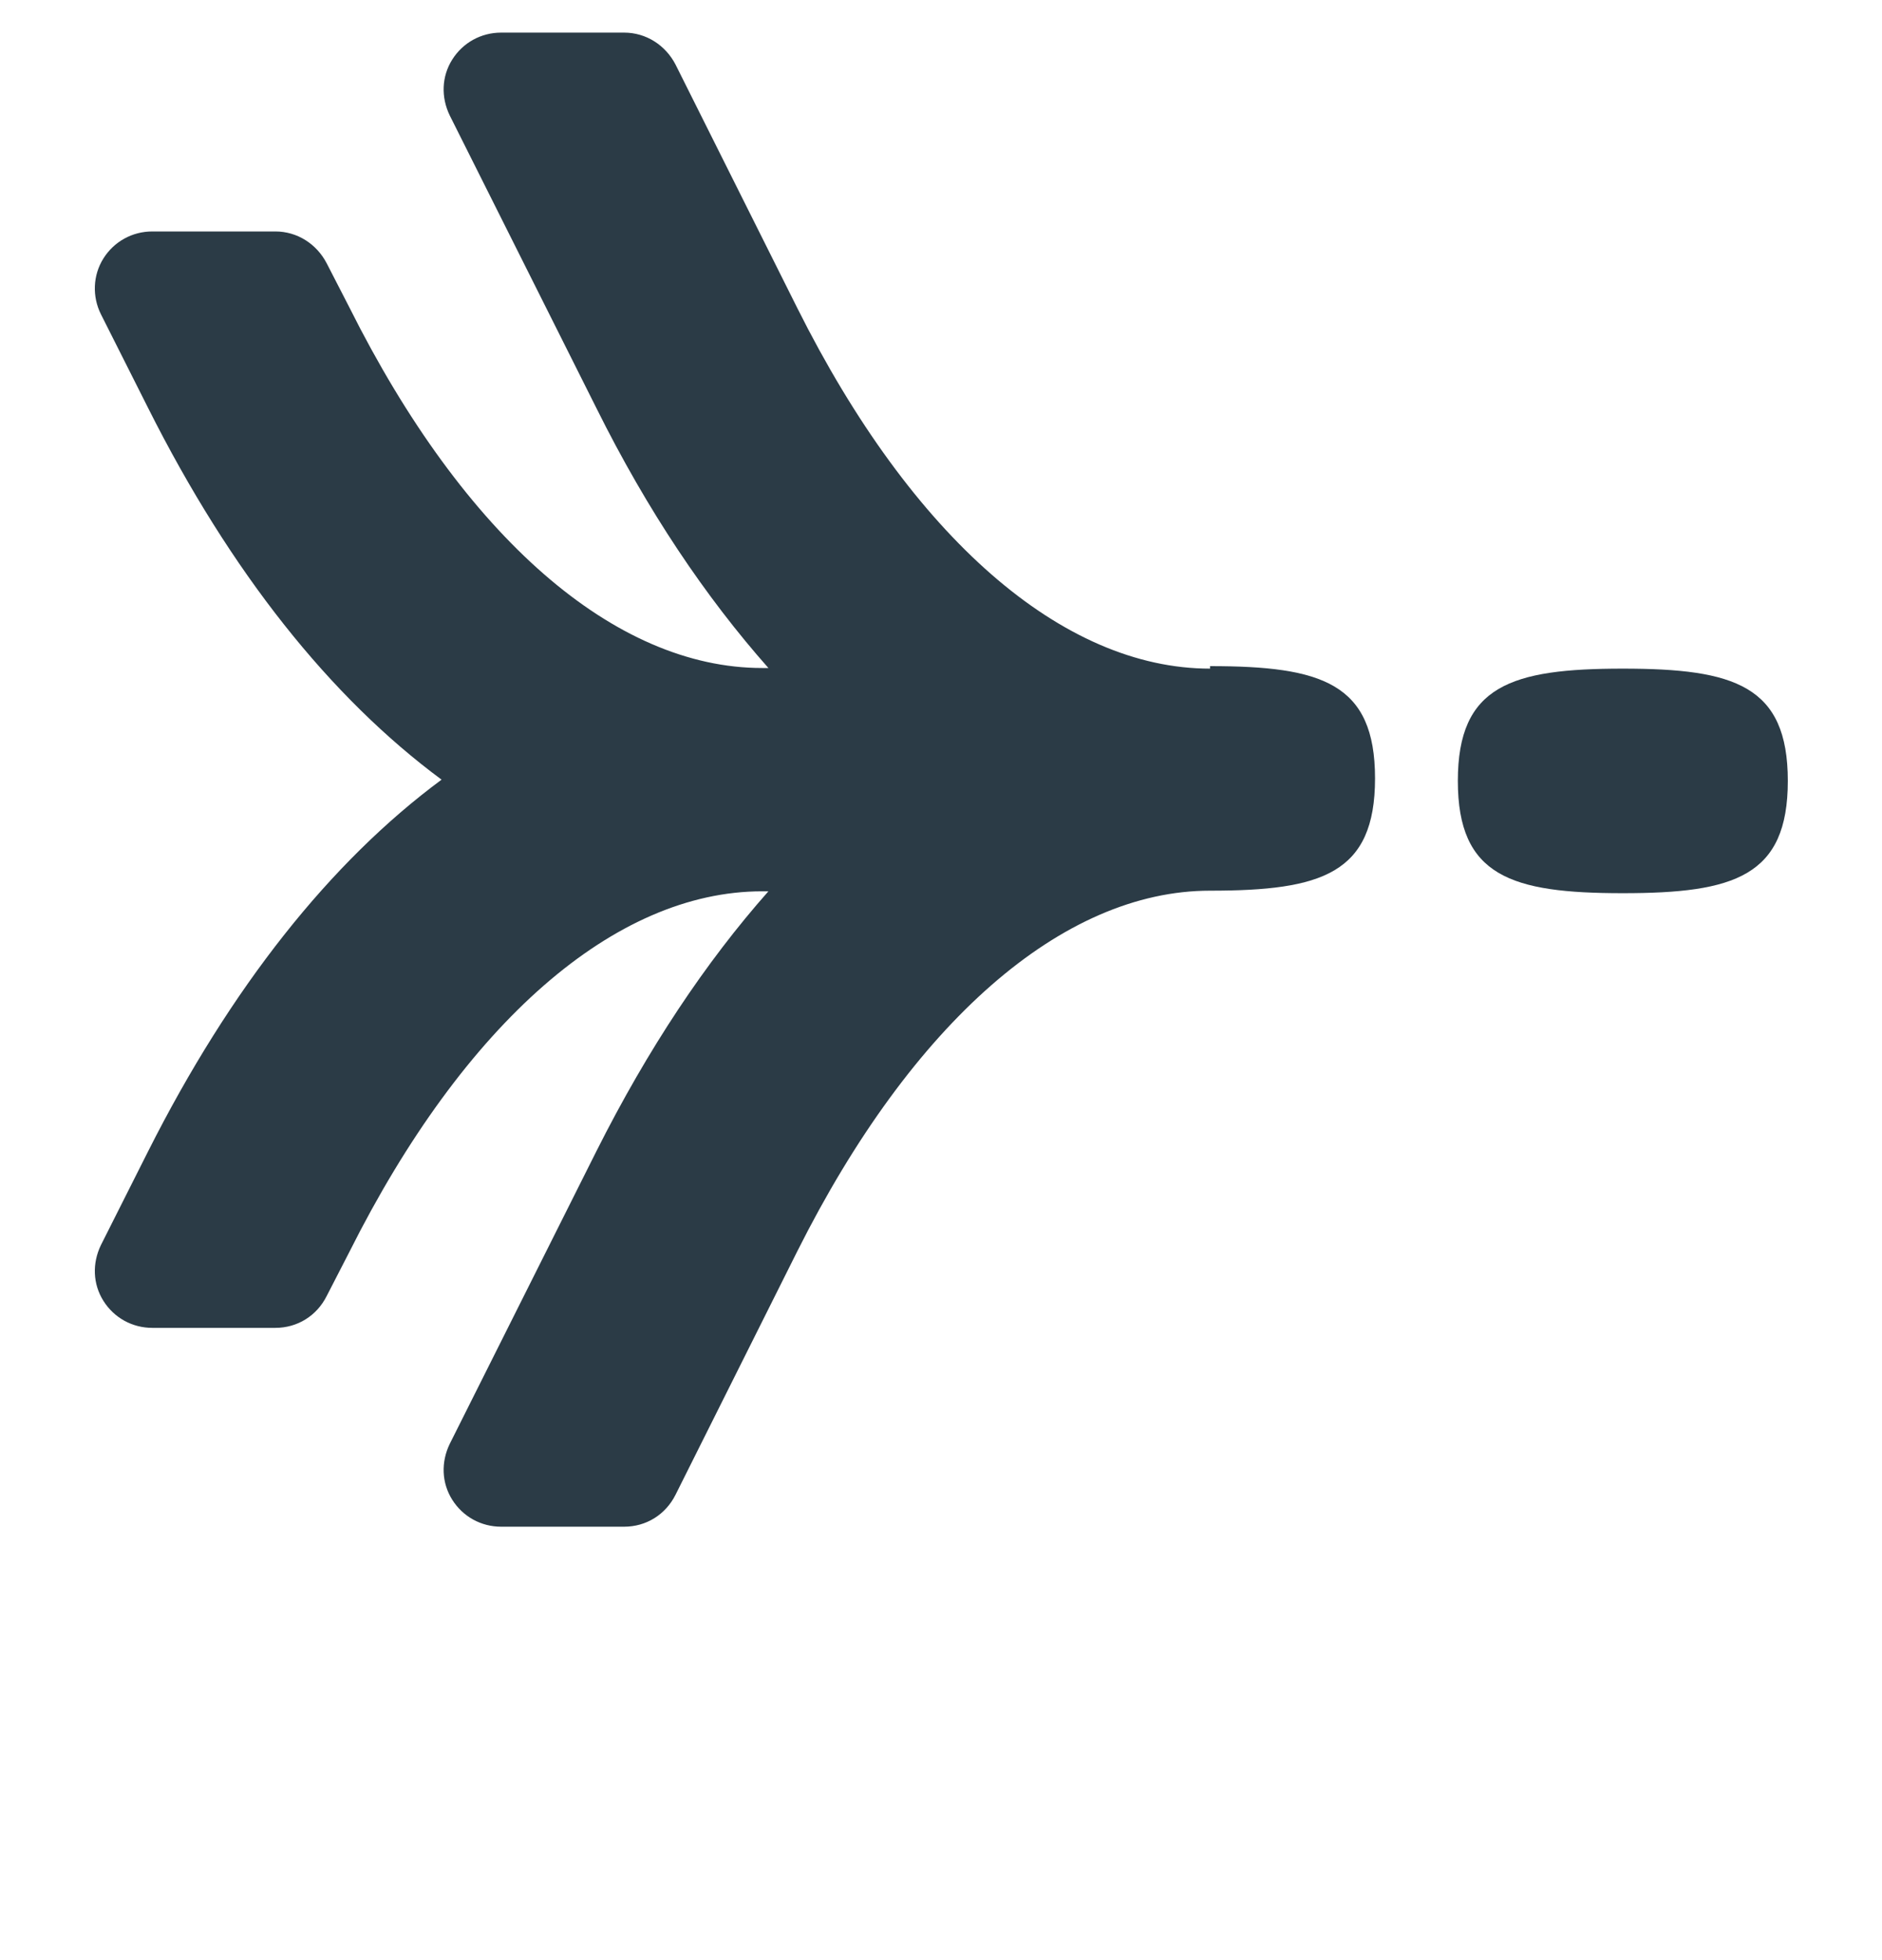
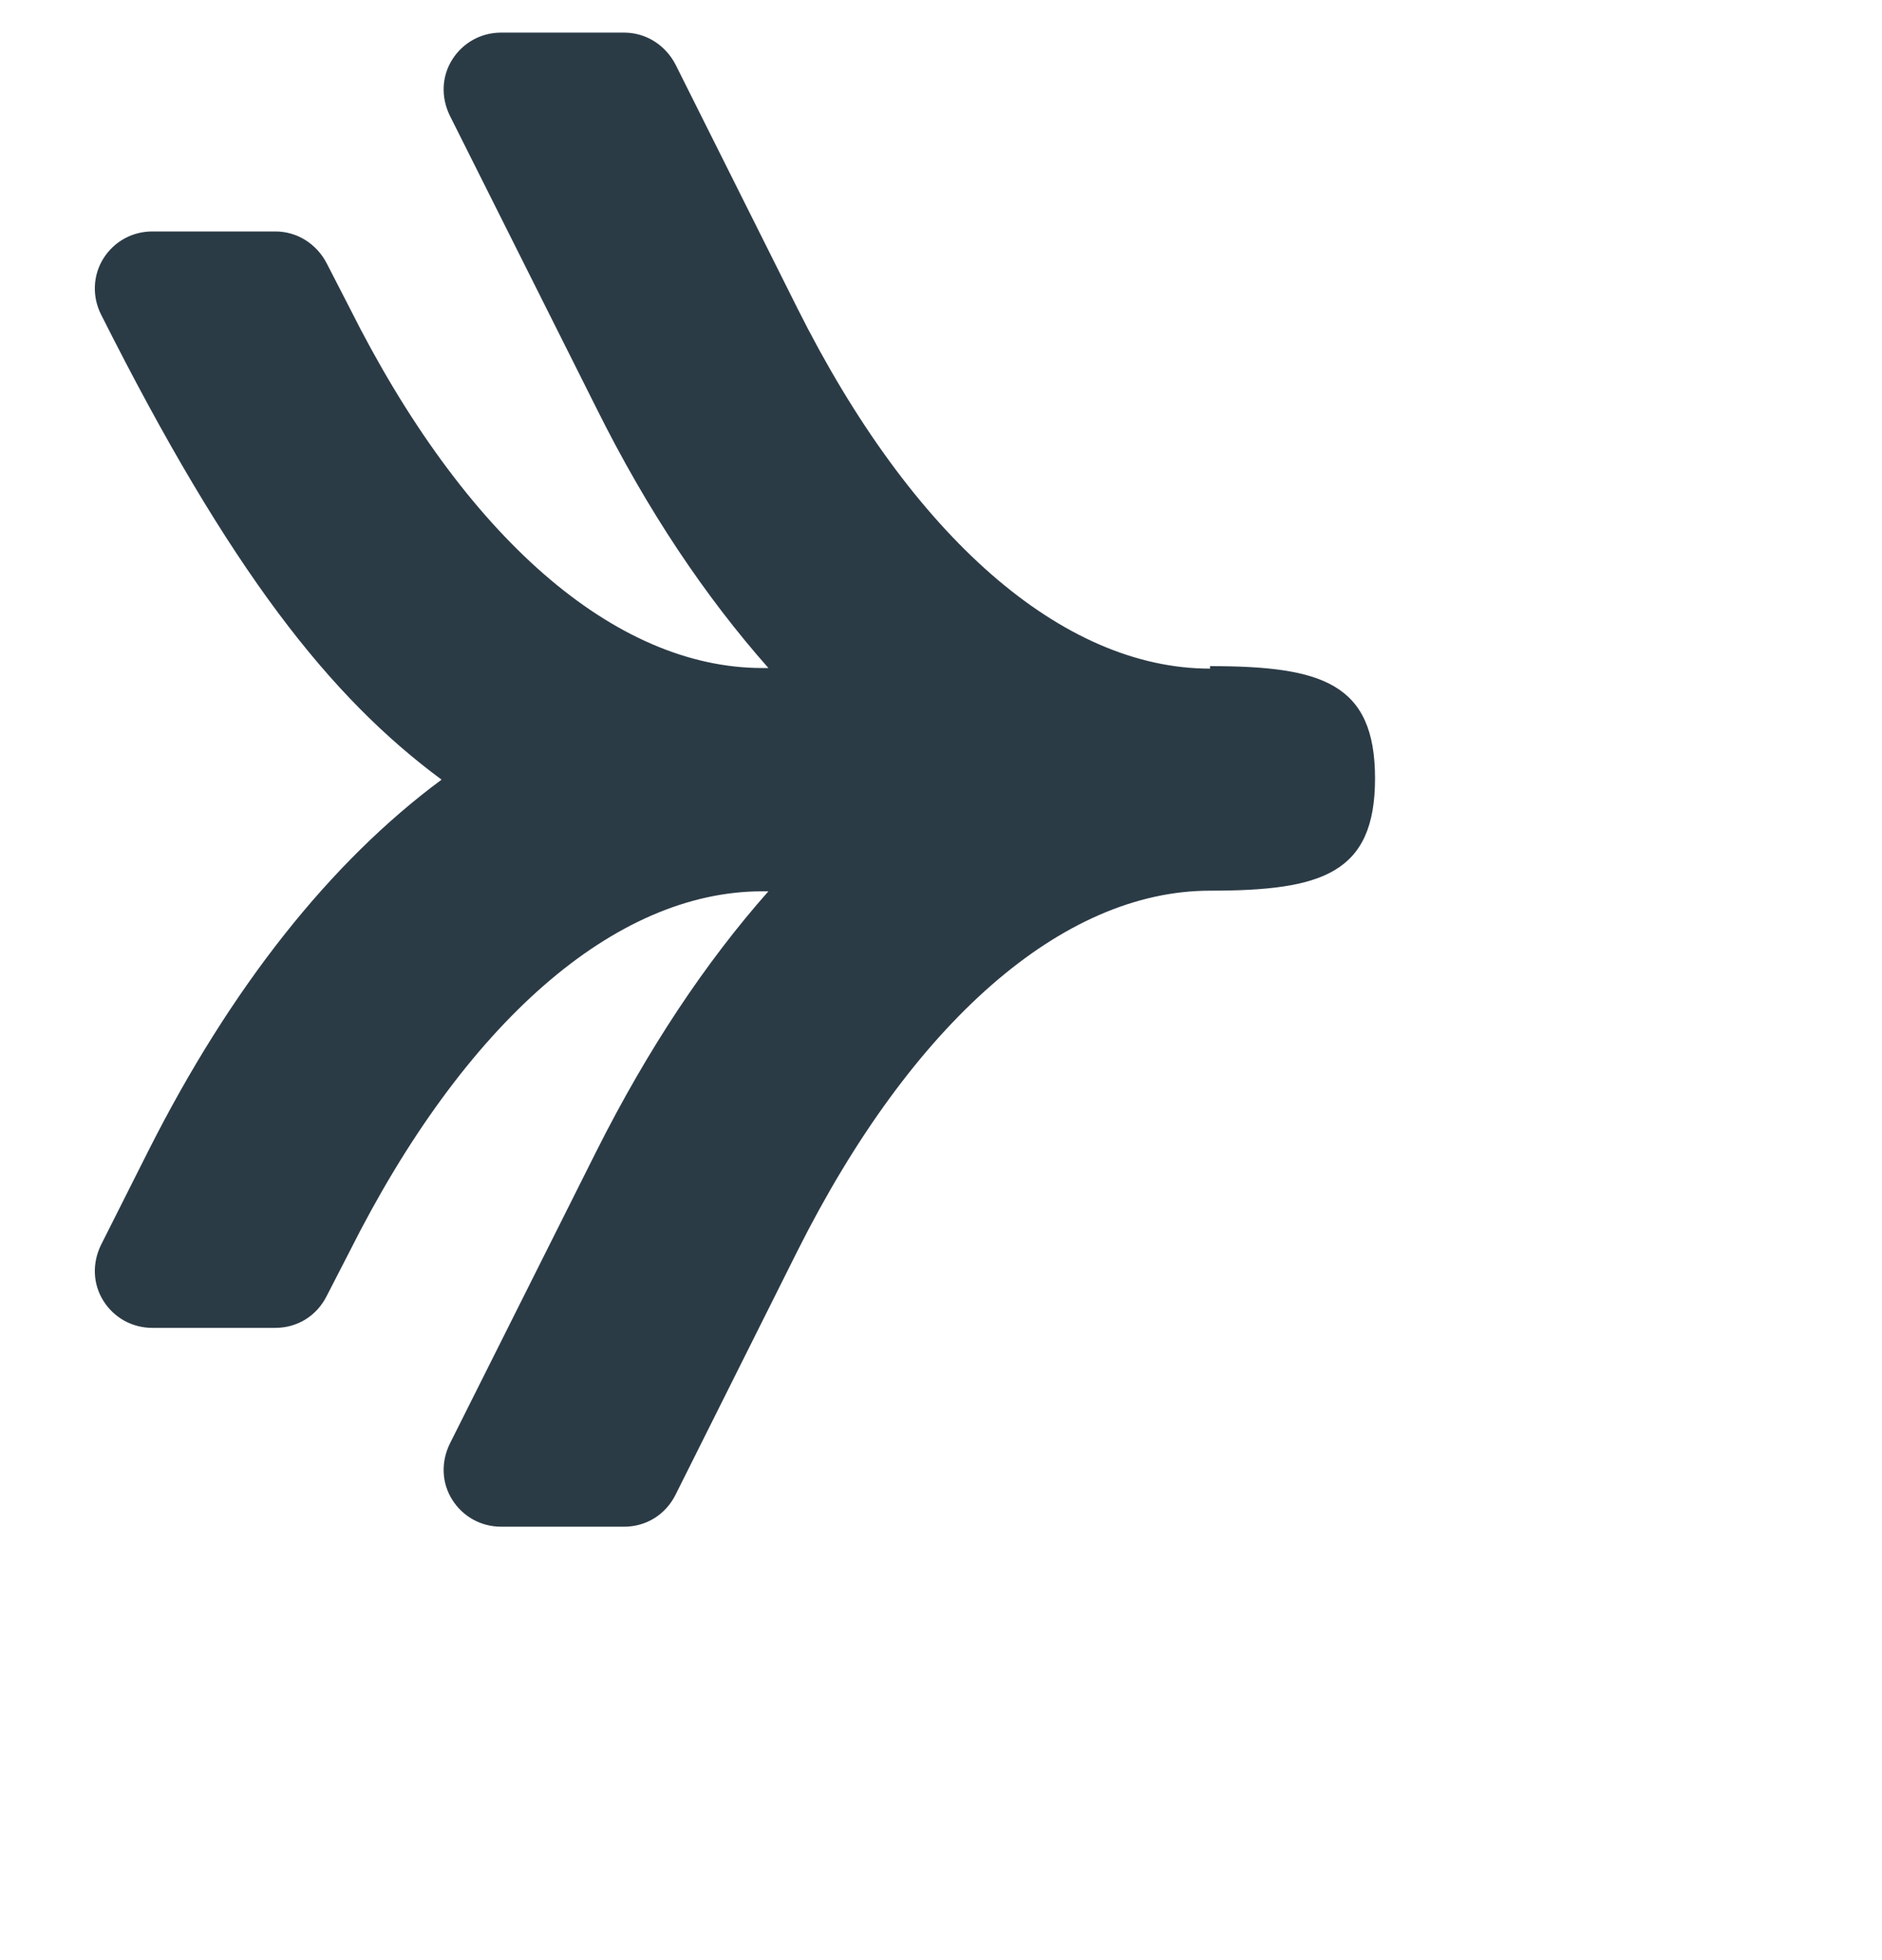
<svg xmlns="http://www.w3.org/2000/svg" width="24" height="25" viewBox="0 0 24 25" fill="none">
  <g clip-path="url(#clip0_2_10852)">
-     <path d="M15.431 8.528C13.551 8.528 11.631 6.856 10.167 3.928L8.615 0.824C8.487 0.576 8.239 0.416 7.959 0.416H6.391C6.135 0.416 5.903 0.544 5.767 0.76C5.631 0.976 5.623 1.24 5.735 1.472L7.607 5.208C8.255 6.512 8.999 7.616 9.799 8.52H9.719C7.839 8.52 5.919 6.848 4.455 3.92L4.167 3.36C4.039 3.112 3.791 2.952 3.511 2.952H1.943C1.687 2.952 1.455 3.08 1.319 3.296C1.183 3.512 1.175 3.784 1.287 4.008L1.887 5.2C2.943 7.304 4.215 8.896 5.631 9.944C4.215 10.992 2.943 12.592 1.887 14.688L1.287 15.88C1.175 16.112 1.183 16.376 1.319 16.592C1.455 16.808 1.687 16.936 1.943 16.936H3.511C3.791 16.936 4.039 16.784 4.167 16.528L4.455 15.968C5.919 13.048 7.839 11.368 9.719 11.368H9.799C8.999 12.272 8.263 13.376 7.607 14.68L5.735 18.416C5.623 18.648 5.631 18.912 5.767 19.128C5.903 19.344 6.135 19.472 6.391 19.472H7.959C8.239 19.472 8.487 19.32 8.615 19.064L10.167 15.96C11.631 13.04 13.551 11.36 15.431 11.36C16.855 11.36 17.535 11.144 17.535 9.928C17.535 8.712 16.855 8.496 15.431 8.496V8.528Z" fill="#2B3B46" />
-     <path d="M20.695 11.392C19.271 11.392 18.591 11.176 18.591 9.96C18.591 8.744 19.271 8.528 20.695 8.528C22.119 8.528 22.799 8.744 22.799 9.96C22.799 11.176 22.119 11.392 20.695 11.392Z" fill="#2B3B46" />
+     <path d="M15.431 8.528C13.551 8.528 11.631 6.856 10.167 3.928L8.615 0.824C8.487 0.576 8.239 0.416 7.959 0.416H6.391C6.135 0.416 5.903 0.544 5.767 0.76C5.631 0.976 5.623 1.24 5.735 1.472L7.607 5.208C8.255 6.512 8.999 7.616 9.799 8.52H9.719C7.839 8.52 5.919 6.848 4.455 3.92L4.167 3.36C4.039 3.112 3.791 2.952 3.511 2.952H1.943C1.687 2.952 1.455 3.08 1.319 3.296C1.183 3.512 1.175 3.784 1.287 4.008C2.943 7.304 4.215 8.896 5.631 9.944C4.215 10.992 2.943 12.592 1.887 14.688L1.287 15.88C1.175 16.112 1.183 16.376 1.319 16.592C1.455 16.808 1.687 16.936 1.943 16.936H3.511C3.791 16.936 4.039 16.784 4.167 16.528L4.455 15.968C5.919 13.048 7.839 11.368 9.719 11.368H9.799C8.999 12.272 8.263 13.376 7.607 14.68L5.735 18.416C5.623 18.648 5.631 18.912 5.767 19.128C5.903 19.344 6.135 19.472 6.391 19.472H7.959C8.239 19.472 8.487 19.32 8.615 19.064L10.167 15.96C11.631 13.04 13.551 11.36 15.431 11.36C16.855 11.36 17.535 11.144 17.535 9.928C17.535 8.712 16.855 8.496 15.431 8.496V8.528Z" fill="#2B3B46" />
  </g>
  <defs>
    <clipPath id="clip0_2_10852">
      <rect width="24" height="24" fill="white" transform="translate(0 0.08)" />
    </clipPath>
  </defs>
</svg>